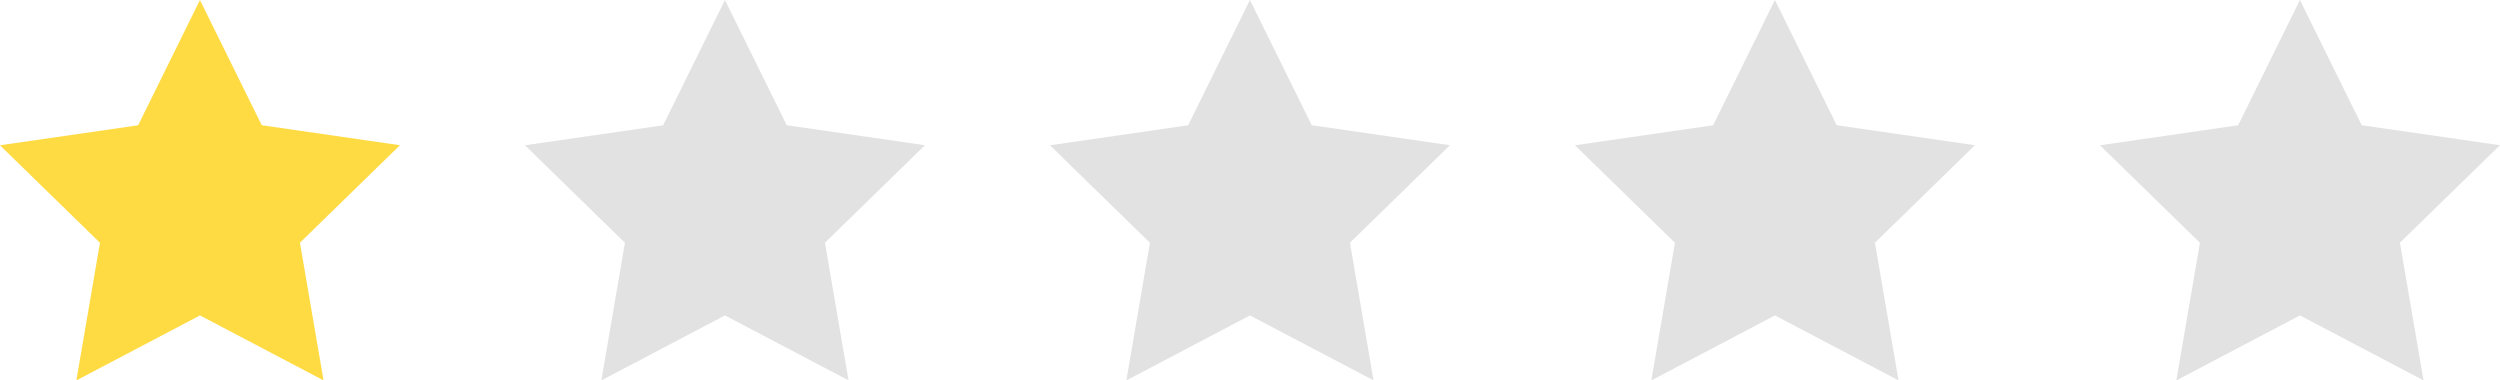
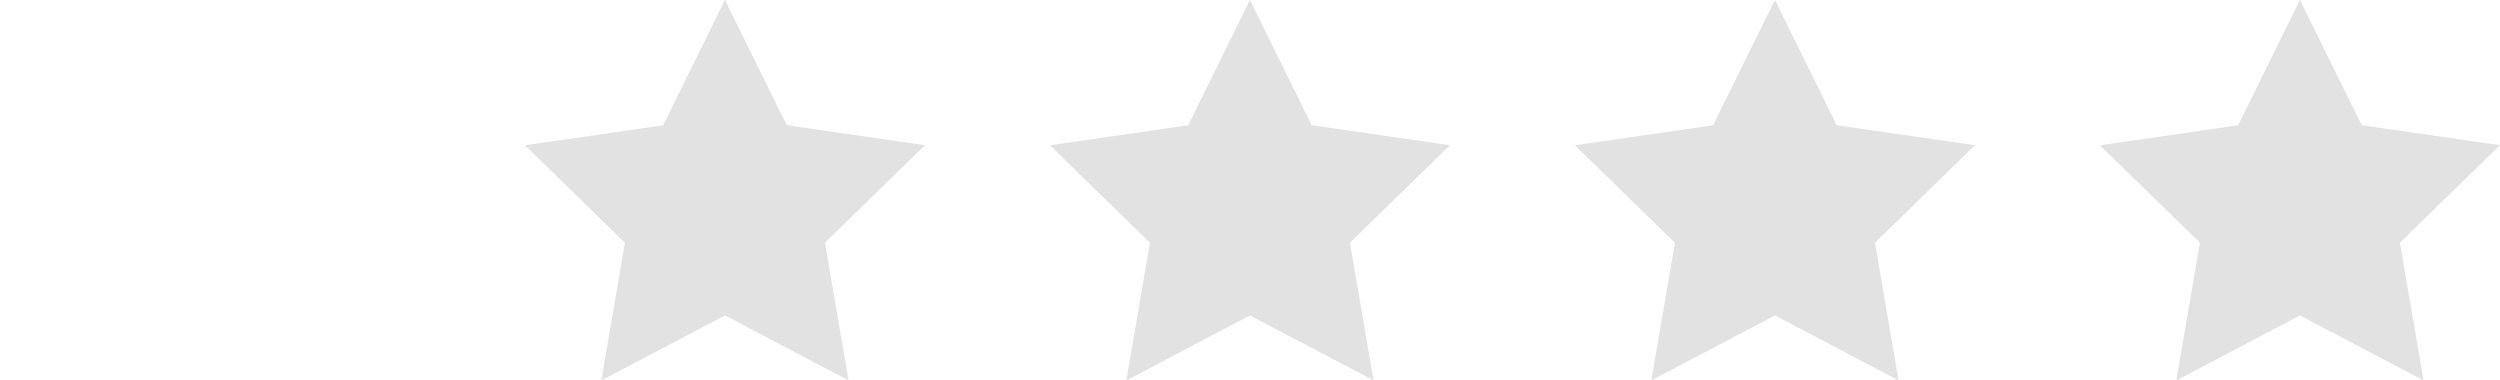
<svg xmlns="http://www.w3.org/2000/svg" height="15.217" viewBox="0 0 100.001 15.217" width="100.001">
  <g fill="#e2e2e2">
    <path d="m41 37.058 2.472 5.009 5.528.8-4 3.9.944 5.506-4.944-2.598-4.944 2.6.944-5.506-4-3.9 5.528-.8z" transform="translate(50.998 -37.058)" />
    <path d="m41 37.058 2.472 5.009 5.528.8-4 3.9.944 5.506-4.944-2.598-4.944 2.6.944-5.506-4-3.9 5.528-.8z" transform="translate(29.998 -37.058)" />
    <path d="m41 37.058 2.472 5.009 5.528.8-4 3.9.944 5.506-4.944-2.598-4.944 2.6.944-5.506-4-3.9 5.528-.8z" transform="translate(8.998 -37.058)" />
    <path d="m41 37.058 2.472 5.009 5.528.8-4 3.9.944 5.506-4.944-2.598-4.944 2.6.944-5.506-4-3.9 5.528-.8z" transform="translate(-12.002 -37.058)" />
  </g>
-   <path d="m41 37.058 2.472 5.009 5.528.8-4 3.9.944 5.506-4.944-2.598-4.944 2.6.944-5.506-4-3.9 5.528-.8z" fill="#ffdb43" transform="translate(-33.002 -37.058)" />
</svg>